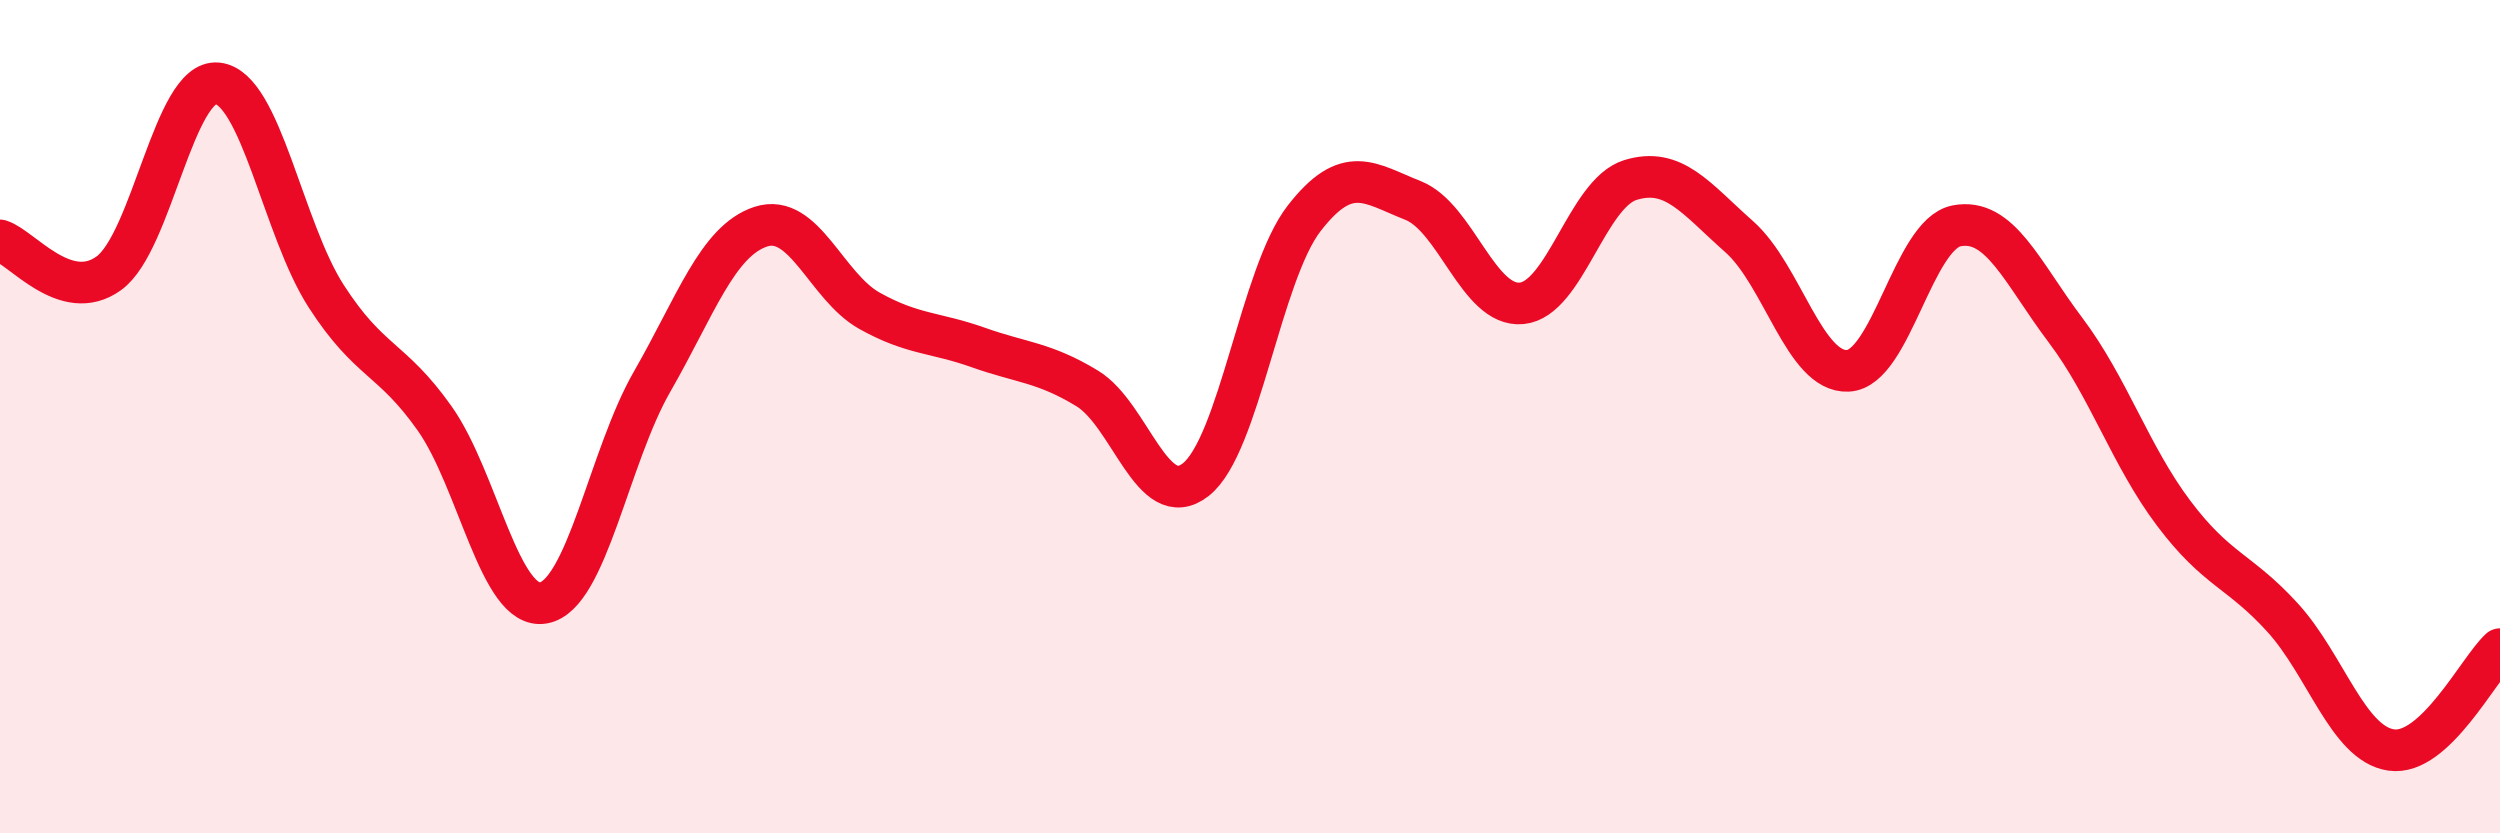
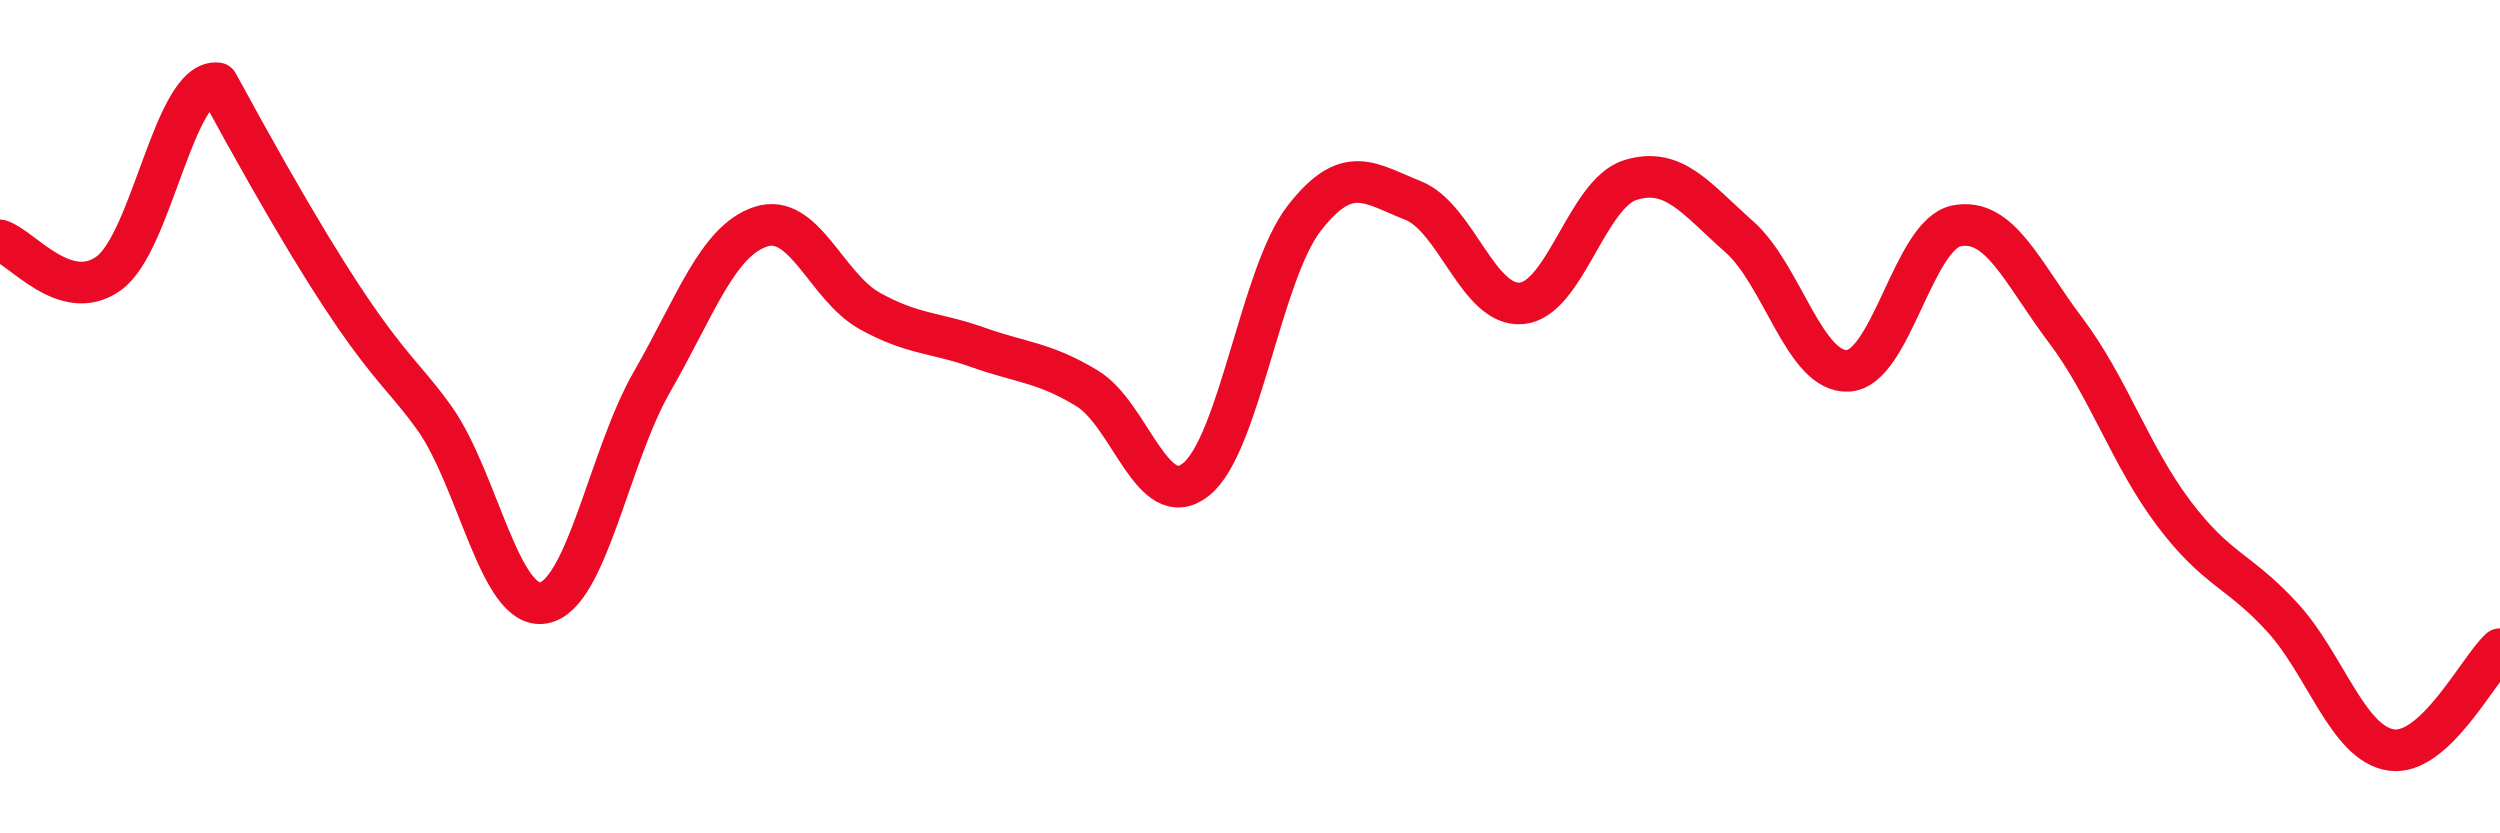
<svg xmlns="http://www.w3.org/2000/svg" width="60" height="20" viewBox="0 0 60 20">
-   <path d="M 0,5.77 C 0.52,5.93 1.57,7.31 2.61,6.56 C 3.65,5.81 4.18,1.89 5.22,2 C 6.26,2.11 6.79,5.5 7.83,7.11 C 8.87,8.72 9.39,8.57 10.43,10.04 C 11.47,11.51 12,14.65 13.04,14.47 C 14.08,14.29 14.61,10.97 15.65,9.16 C 16.69,7.35 17.22,5.78 18.26,5.44 C 19.3,5.1 19.83,6.88 20.87,7.46 C 21.91,8.04 22.44,7.97 23.48,8.34 C 24.52,8.71 25.05,8.69 26.09,9.32 C 27.13,9.95 27.66,12.33 28.7,11.51 C 29.74,10.69 30.26,6.58 31.3,5.24 C 32.34,3.9 32.87,4.4 33.91,4.81 C 34.95,5.22 35.48,7.38 36.52,7.28 C 37.56,7.18 38.09,4.64 39.13,4.32 C 40.17,4 40.7,4.76 41.74,5.68 C 42.78,6.6 43.31,8.95 44.35,8.9 C 45.39,8.85 45.92,5.62 46.96,5.42 C 48,5.22 48.53,6.54 49.57,7.92 C 50.61,9.3 51.13,10.94 52.17,12.32 C 53.21,13.7 53.74,13.68 54.78,14.82 C 55.82,15.96 56.35,17.85 57.39,18 C 58.43,18.15 59.48,16.06 60,15.58L60 20L0 20Z" fill="#EB0A25" opacity="0.1" stroke-linecap="round" stroke-linejoin="round" />
-   <path d="M 0,5.77 C 0.52,5.93 1.57,7.31 2.61,6.56 C 3.65,5.81 4.18,1.89 5.22,2 C 6.26,2.11 6.79,5.5 7.83,7.11 C 8.87,8.72 9.39,8.57 10.43,10.04 C 11.47,11.51 12,14.65 13.04,14.47 C 14.08,14.29 14.61,10.97 15.65,9.16 C 16.69,7.35 17.22,5.78 18.26,5.44 C 19.3,5.1 19.83,6.88 20.87,7.46 C 21.91,8.04 22.44,7.97 23.48,8.34 C 24.52,8.71 25.05,8.69 26.09,9.32 C 27.13,9.95 27.66,12.33 28.7,11.51 C 29.74,10.69 30.26,6.58 31.3,5.24 C 32.34,3.9 32.87,4.4 33.91,4.81 C 34.95,5.22 35.48,7.38 36.52,7.28 C 37.56,7.18 38.09,4.64 39.13,4.32 C 40.17,4 40.7,4.76 41.74,5.68 C 42.78,6.6 43.31,8.95 44.35,8.9 C 45.39,8.85 45.92,5.62 46.96,5.42 C 48,5.22 48.53,6.54 49.57,7.92 C 50.61,9.3 51.13,10.94 52.17,12.32 C 53.21,13.7 53.74,13.68 54.78,14.82 C 55.82,15.96 56.35,17.85 57.39,18 C 58.43,18.15 59.48,16.06 60,15.58" stroke="#EB0A25" stroke-width="1" fill="none" stroke-linecap="round" stroke-linejoin="round" />
+   <path d="M 0,5.77 C 0.52,5.93 1.57,7.31 2.61,6.56 C 3.65,5.81 4.18,1.89 5.22,2 C 8.87,8.72 9.39,8.57 10.43,10.04 C 11.47,11.51 12,14.65 13.04,14.47 C 14.08,14.29 14.61,10.97 15.65,9.16 C 16.69,7.35 17.22,5.78 18.26,5.44 C 19.3,5.1 19.83,6.88 20.87,7.46 C 21.91,8.04 22.44,7.97 23.48,8.34 C 24.52,8.71 25.05,8.69 26.09,9.32 C 27.13,9.95 27.66,12.33 28.7,11.51 C 29.74,10.69 30.26,6.58 31.3,5.24 C 32.34,3.9 32.87,4.4 33.91,4.81 C 34.95,5.22 35.48,7.38 36.52,7.28 C 37.56,7.18 38.09,4.64 39.13,4.32 C 40.17,4 40.7,4.76 41.74,5.68 C 42.78,6.6 43.31,8.95 44.35,8.9 C 45.39,8.85 45.92,5.62 46.96,5.42 C 48,5.22 48.53,6.54 49.57,7.92 C 50.61,9.3 51.13,10.94 52.17,12.32 C 53.21,13.7 53.74,13.68 54.78,14.82 C 55.82,15.96 56.35,17.85 57.39,18 C 58.43,18.15 59.48,16.06 60,15.58" stroke="#EB0A25" stroke-width="1" fill="none" stroke-linecap="round" stroke-linejoin="round" />
</svg>